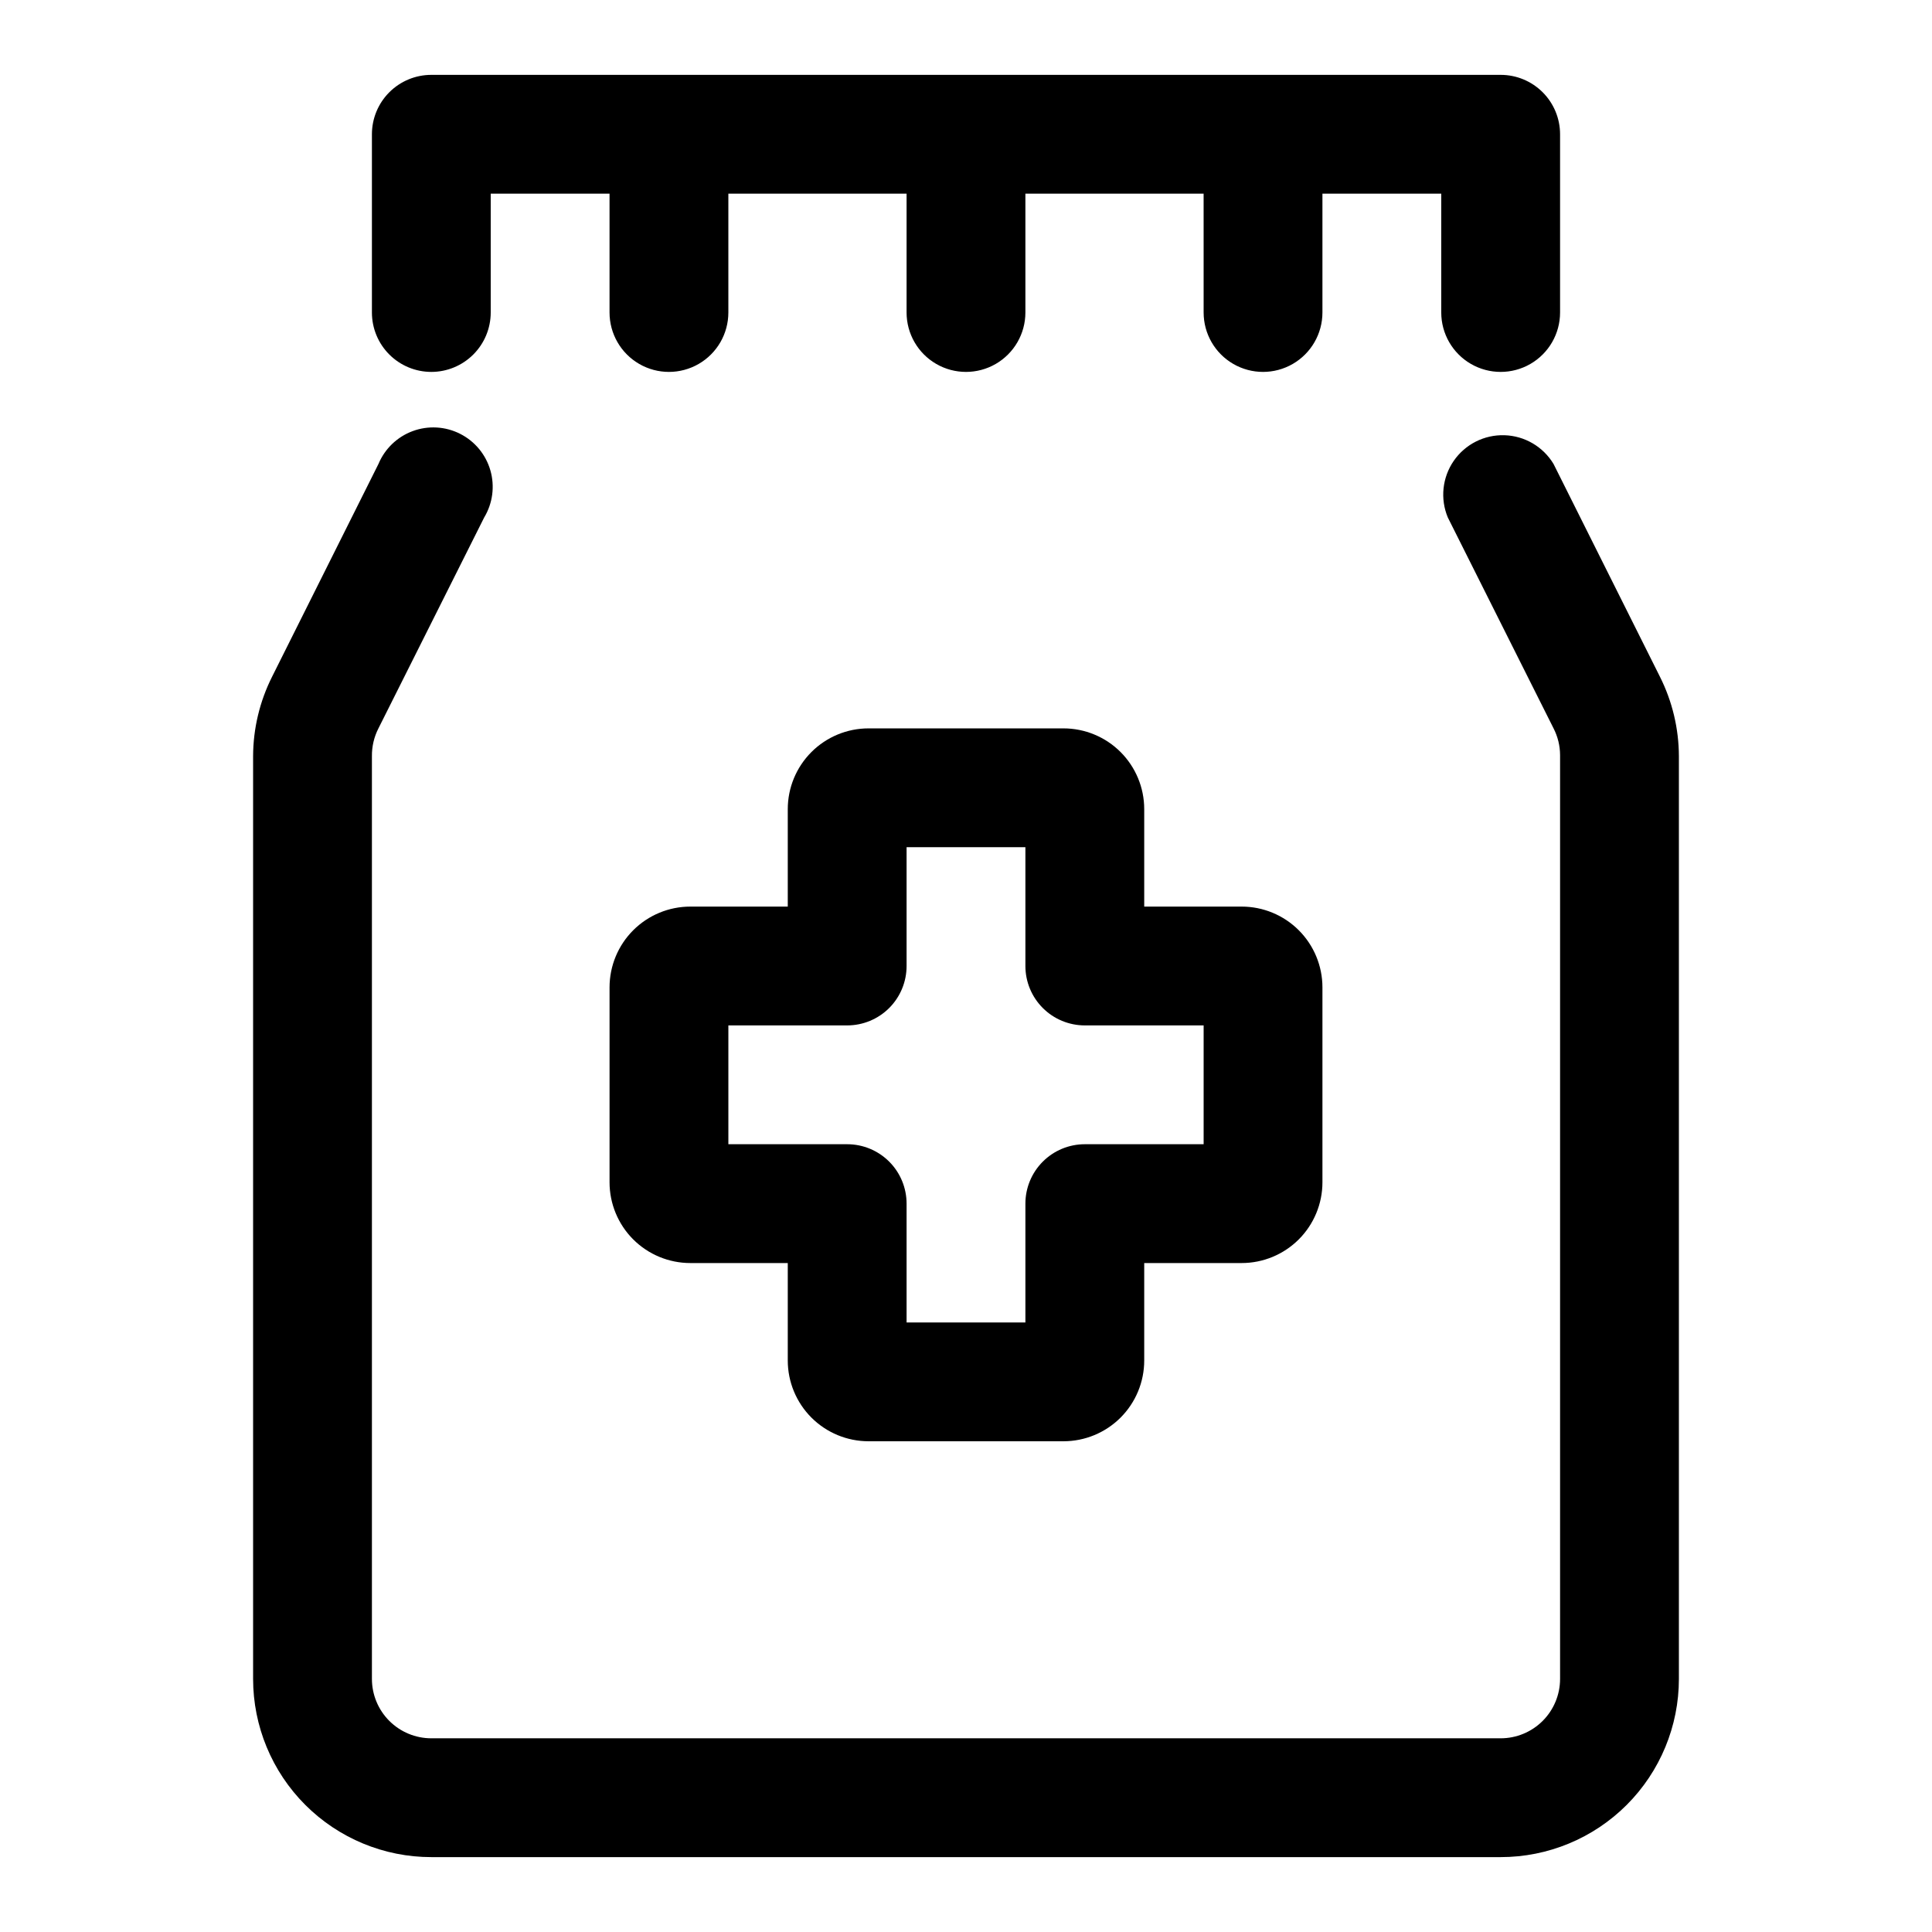
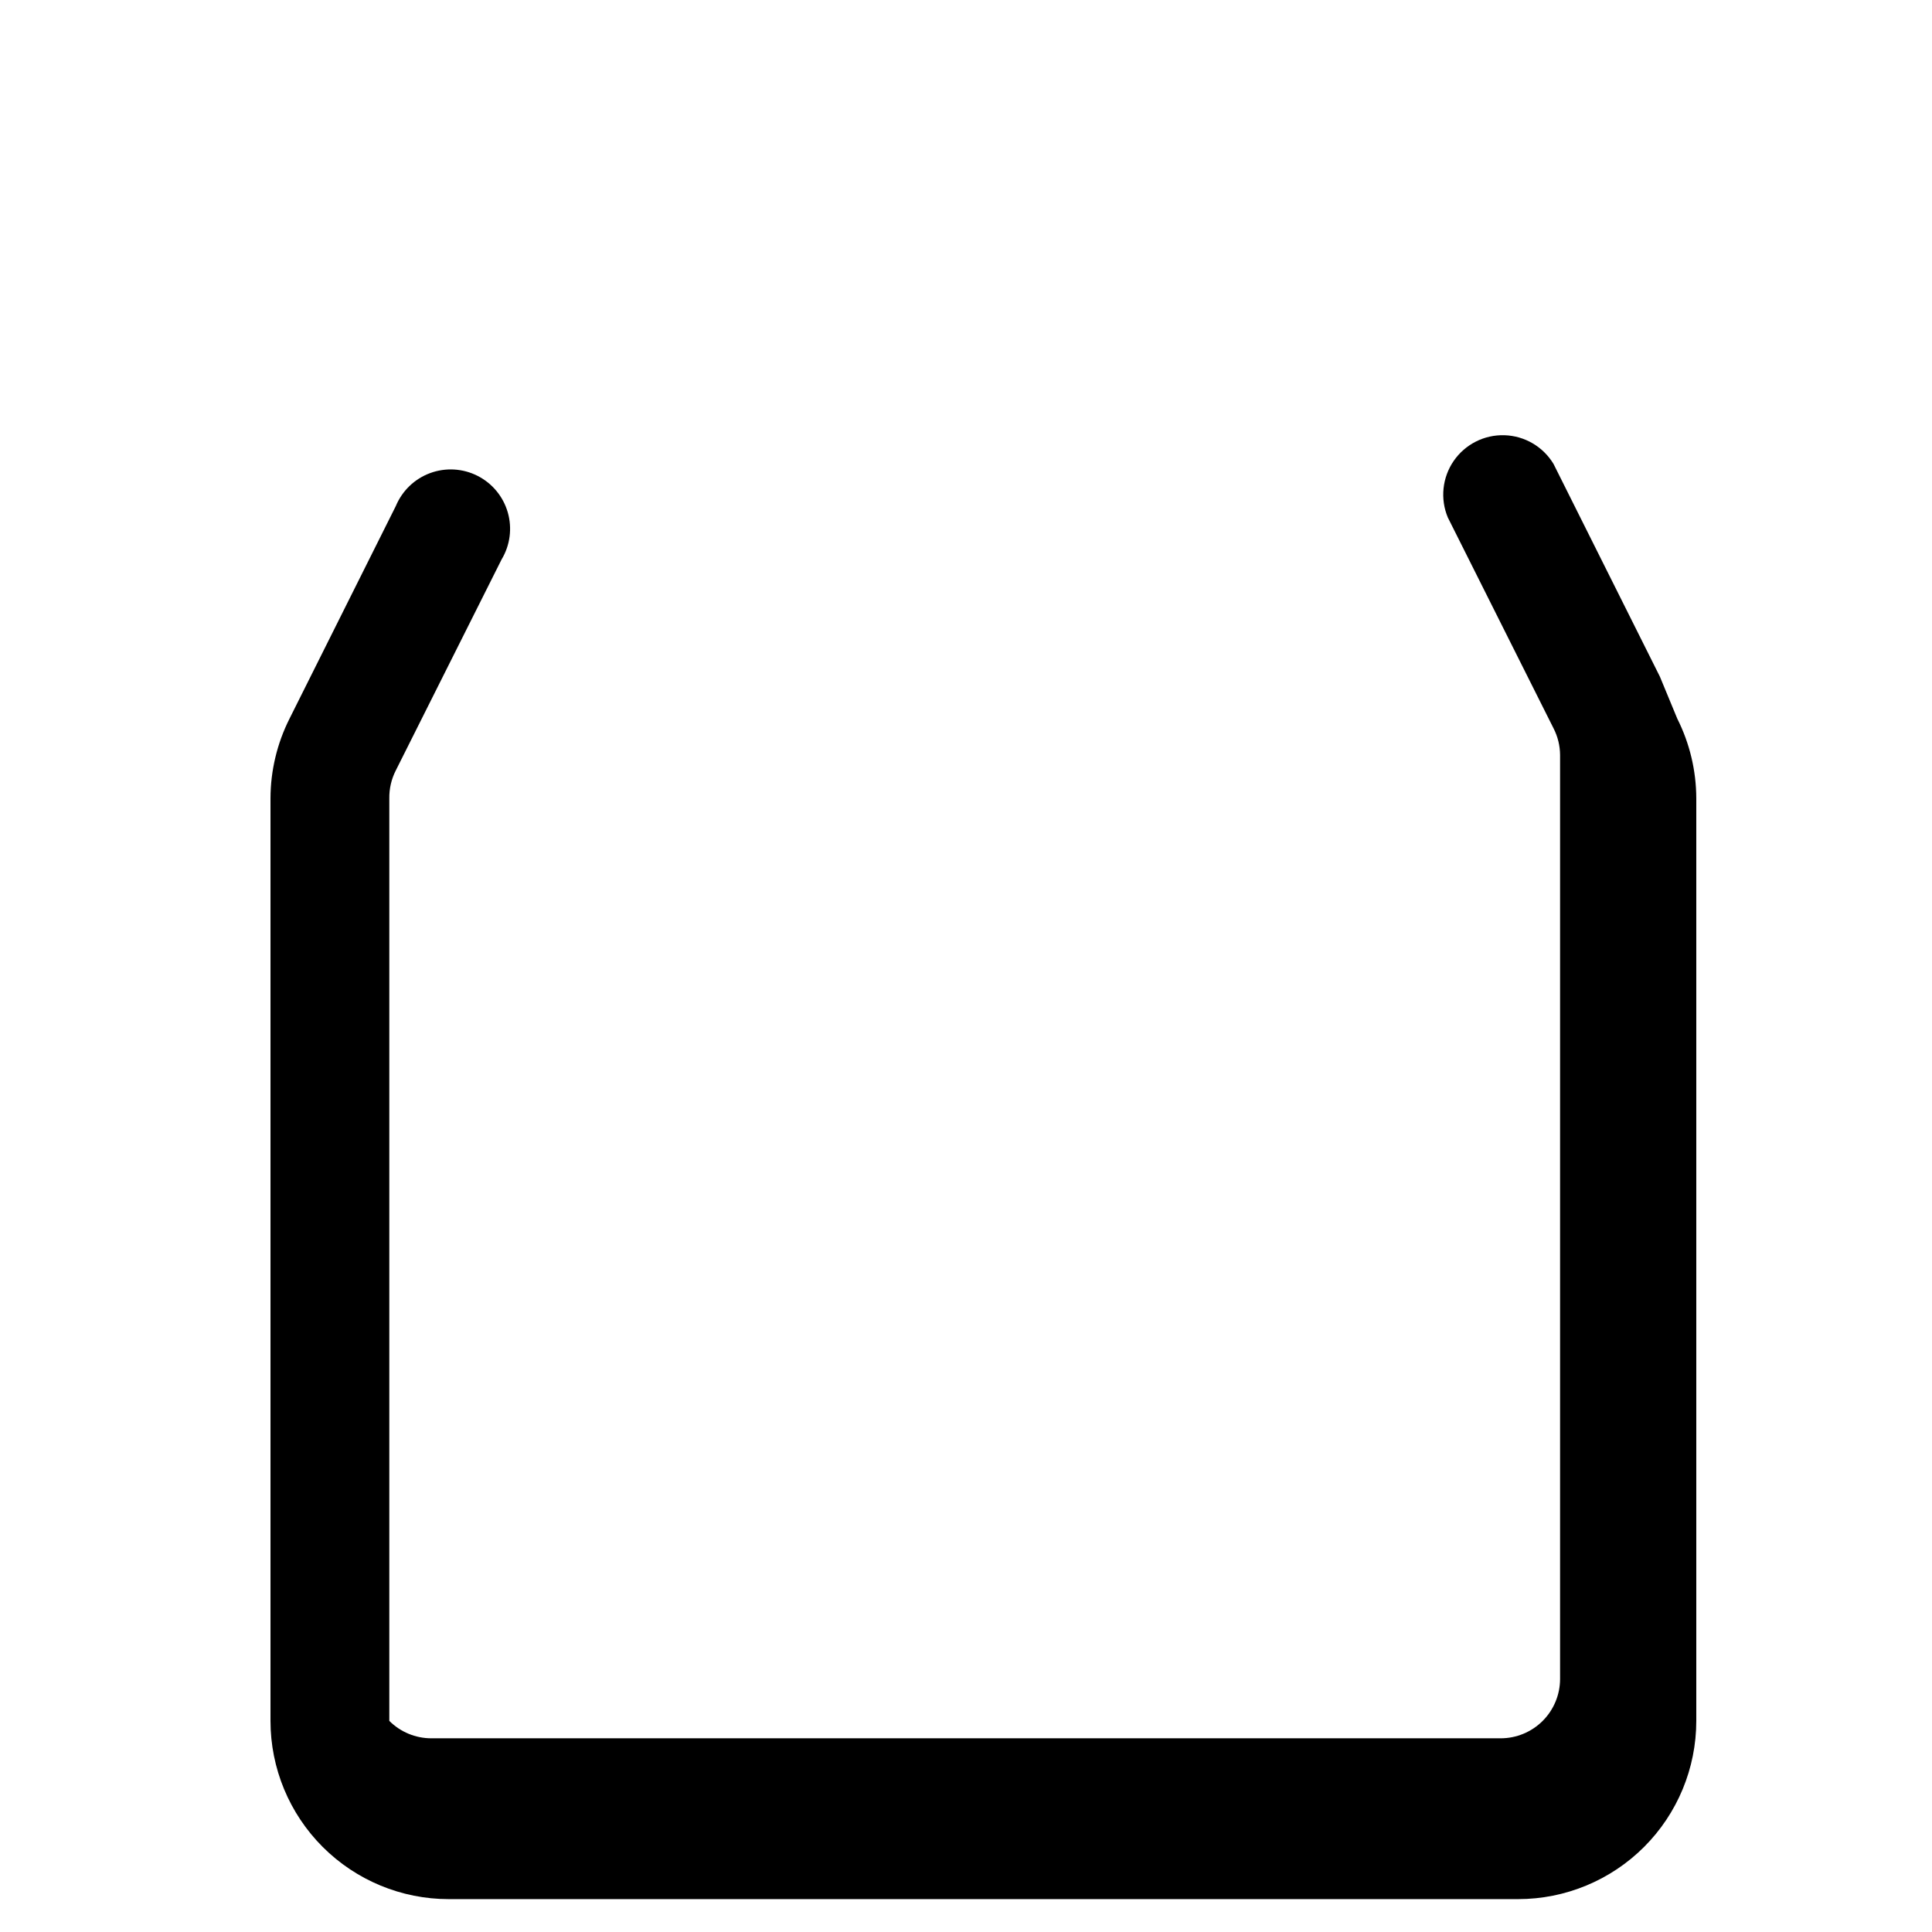
<svg xmlns="http://www.w3.org/2000/svg" fill="#000000" width="800px" height="800px" version="1.1" viewBox="144 144 512 512">
  <g>
-     <path d="m583.89 323.32-28.184-56.363c-2.758-4.582-7.656-7.453-13.004-7.617-5.348-0.168-10.41 2.394-13.449 6.797-3.035 4.406-3.629 10.051-1.57 14.992l28.023 55.891c1.125 2.191 1.719 4.617 1.73 7.082v244.82c0 4.176-1.656 8.18-4.609 11.133s-6.957 4.613-11.133 4.613h-283.39c-4.176 0-8.18-1.66-11.133-4.613s-4.609-6.957-4.609-11.133v-244.5c-0.035-2.57 0.559-5.113 1.73-7.398l28.023-55.891c2.258-3.75 2.852-8.273 1.641-12.477-1.211-4.207-4.121-7.719-8.023-9.691-3.906-1.977-8.457-2.234-12.562-0.719-4.106 1.516-7.394 4.676-9.078 8.715l-28.18 56.363c-3.293 6.547-5.019 13.77-5.039 21.098v244.5c0 12.527 4.977 24.543 13.832 33.398 8.859 8.859 20.871 13.836 33.398 13.836h283.39c12.527 0 24.539-4.977 33.398-13.836 8.855-8.855 13.832-20.871 13.832-33.398v-244.5c-0.02-7.328-1.742-14.551-5.035-21.098z" />
-     <path d="m258.3 242.56c4.176 0 8.18-1.66 11.133-4.613 2.953-2.953 4.613-6.957 4.613-11.133v-31.488h31.488v31.488c0 5.625 3 10.824 7.871 13.637s10.871 2.812 15.742 0c4.875-2.812 7.875-8.012 7.875-13.637v-31.488h47.23v31.488c0 5.625 3 10.824 7.871 13.637s10.875 2.812 15.746 0 7.871-8.012 7.871-13.637v-31.488h47.23l0.004 31.488c0 5.625 3 10.824 7.871 13.637s10.871 2.812 15.742 0 7.871-8.012 7.871-13.637v-31.488h31.488v31.488c0 5.625 3.004 10.824 7.875 13.637 4.871 2.812 10.871 2.812 15.742 0s7.871-8.012 7.871-13.637v-47.23c0-4.176-1.656-8.18-4.609-11.133s-6.957-4.613-11.133-4.613h-283.39c-4.176 0-8.18 1.66-11.133 4.613s-4.609 6.957-4.609 11.133v47.23c0 4.176 1.656 8.18 4.609 11.133 2.953 2.953 6.957 4.613 11.133 4.613z" />
-     <path d="m374.18 525.95h51.641c5.676 0 11.125-2.254 15.141-6.269 4.016-4.016 6.269-9.461 6.269-15.141v-25.82h25.82c5.68 0 11.125-2.258 15.141-6.269 4.016-4.016 6.269-9.465 6.269-15.141v-51.641c0-5.68-2.254-11.125-6.269-15.141s-9.461-6.273-15.141-6.273h-25.82v-25.82c0-5.68-2.254-11.125-6.269-15.141-4.016-4.016-9.465-6.269-15.141-6.269h-51.641c-5.68 0-11.125 2.254-15.141 6.269-4.016 4.016-6.273 9.461-6.273 15.141v25.82h-25.82c-5.68 0-11.125 2.258-15.141 6.273-4.016 4.016-6.269 9.461-6.269 15.141v51.641c0 5.676 2.254 11.125 6.269 15.141 4.016 4.012 9.461 6.269 15.141 6.269h25.82v25.82c0 5.68 2.258 11.125 6.273 15.141 4.016 4.016 9.461 6.269 15.141 6.269zm-37.156-78.719v-31.488h31.488c4.176 0 8.18-1.66 11.133-4.609 2.953-2.953 4.609-6.957 4.609-11.133v-31.488h31.488v31.488c0 4.176 1.66 8.18 4.613 11.133 2.949 2.949 6.957 4.609 11.133 4.609h31.488v31.488h-31.488c-4.176 0-8.184 1.66-11.133 4.613-2.953 2.949-4.613 6.957-4.613 11.133v31.488l-31.488-0.004v-31.484c0-4.176-1.656-8.184-4.609-11.133-2.953-2.953-6.957-4.613-11.133-4.613z" />
+     <path d="m583.89 323.32-28.184-56.363c-2.758-4.582-7.656-7.453-13.004-7.617-5.348-0.168-10.41 2.394-13.449 6.797-3.035 4.406-3.629 10.051-1.57 14.992l28.023 55.891c1.125 2.191 1.719 4.617 1.73 7.082v244.82c0 4.176-1.656 8.18-4.609 11.133s-6.957 4.613-11.133 4.613h-283.39c-4.176 0-8.18-1.66-11.133-4.613v-244.5c-0.035-2.57 0.559-5.113 1.73-7.398l28.023-55.891c2.258-3.75 2.852-8.273 1.641-12.477-1.211-4.207-4.121-7.719-8.023-9.691-3.906-1.977-8.457-2.234-12.562-0.719-4.106 1.516-7.394 4.676-9.078 8.715l-28.18 56.363c-3.293 6.547-5.019 13.77-5.039 21.098v244.5c0 12.527 4.977 24.543 13.832 33.398 8.859 8.859 20.871 13.836 33.398 13.836h283.39c12.527 0 24.539-4.977 33.398-13.836 8.855-8.855 13.832-20.871 13.832-33.398v-244.5c-0.02-7.328-1.742-14.551-5.035-21.098z" />
  </g>
</svg>